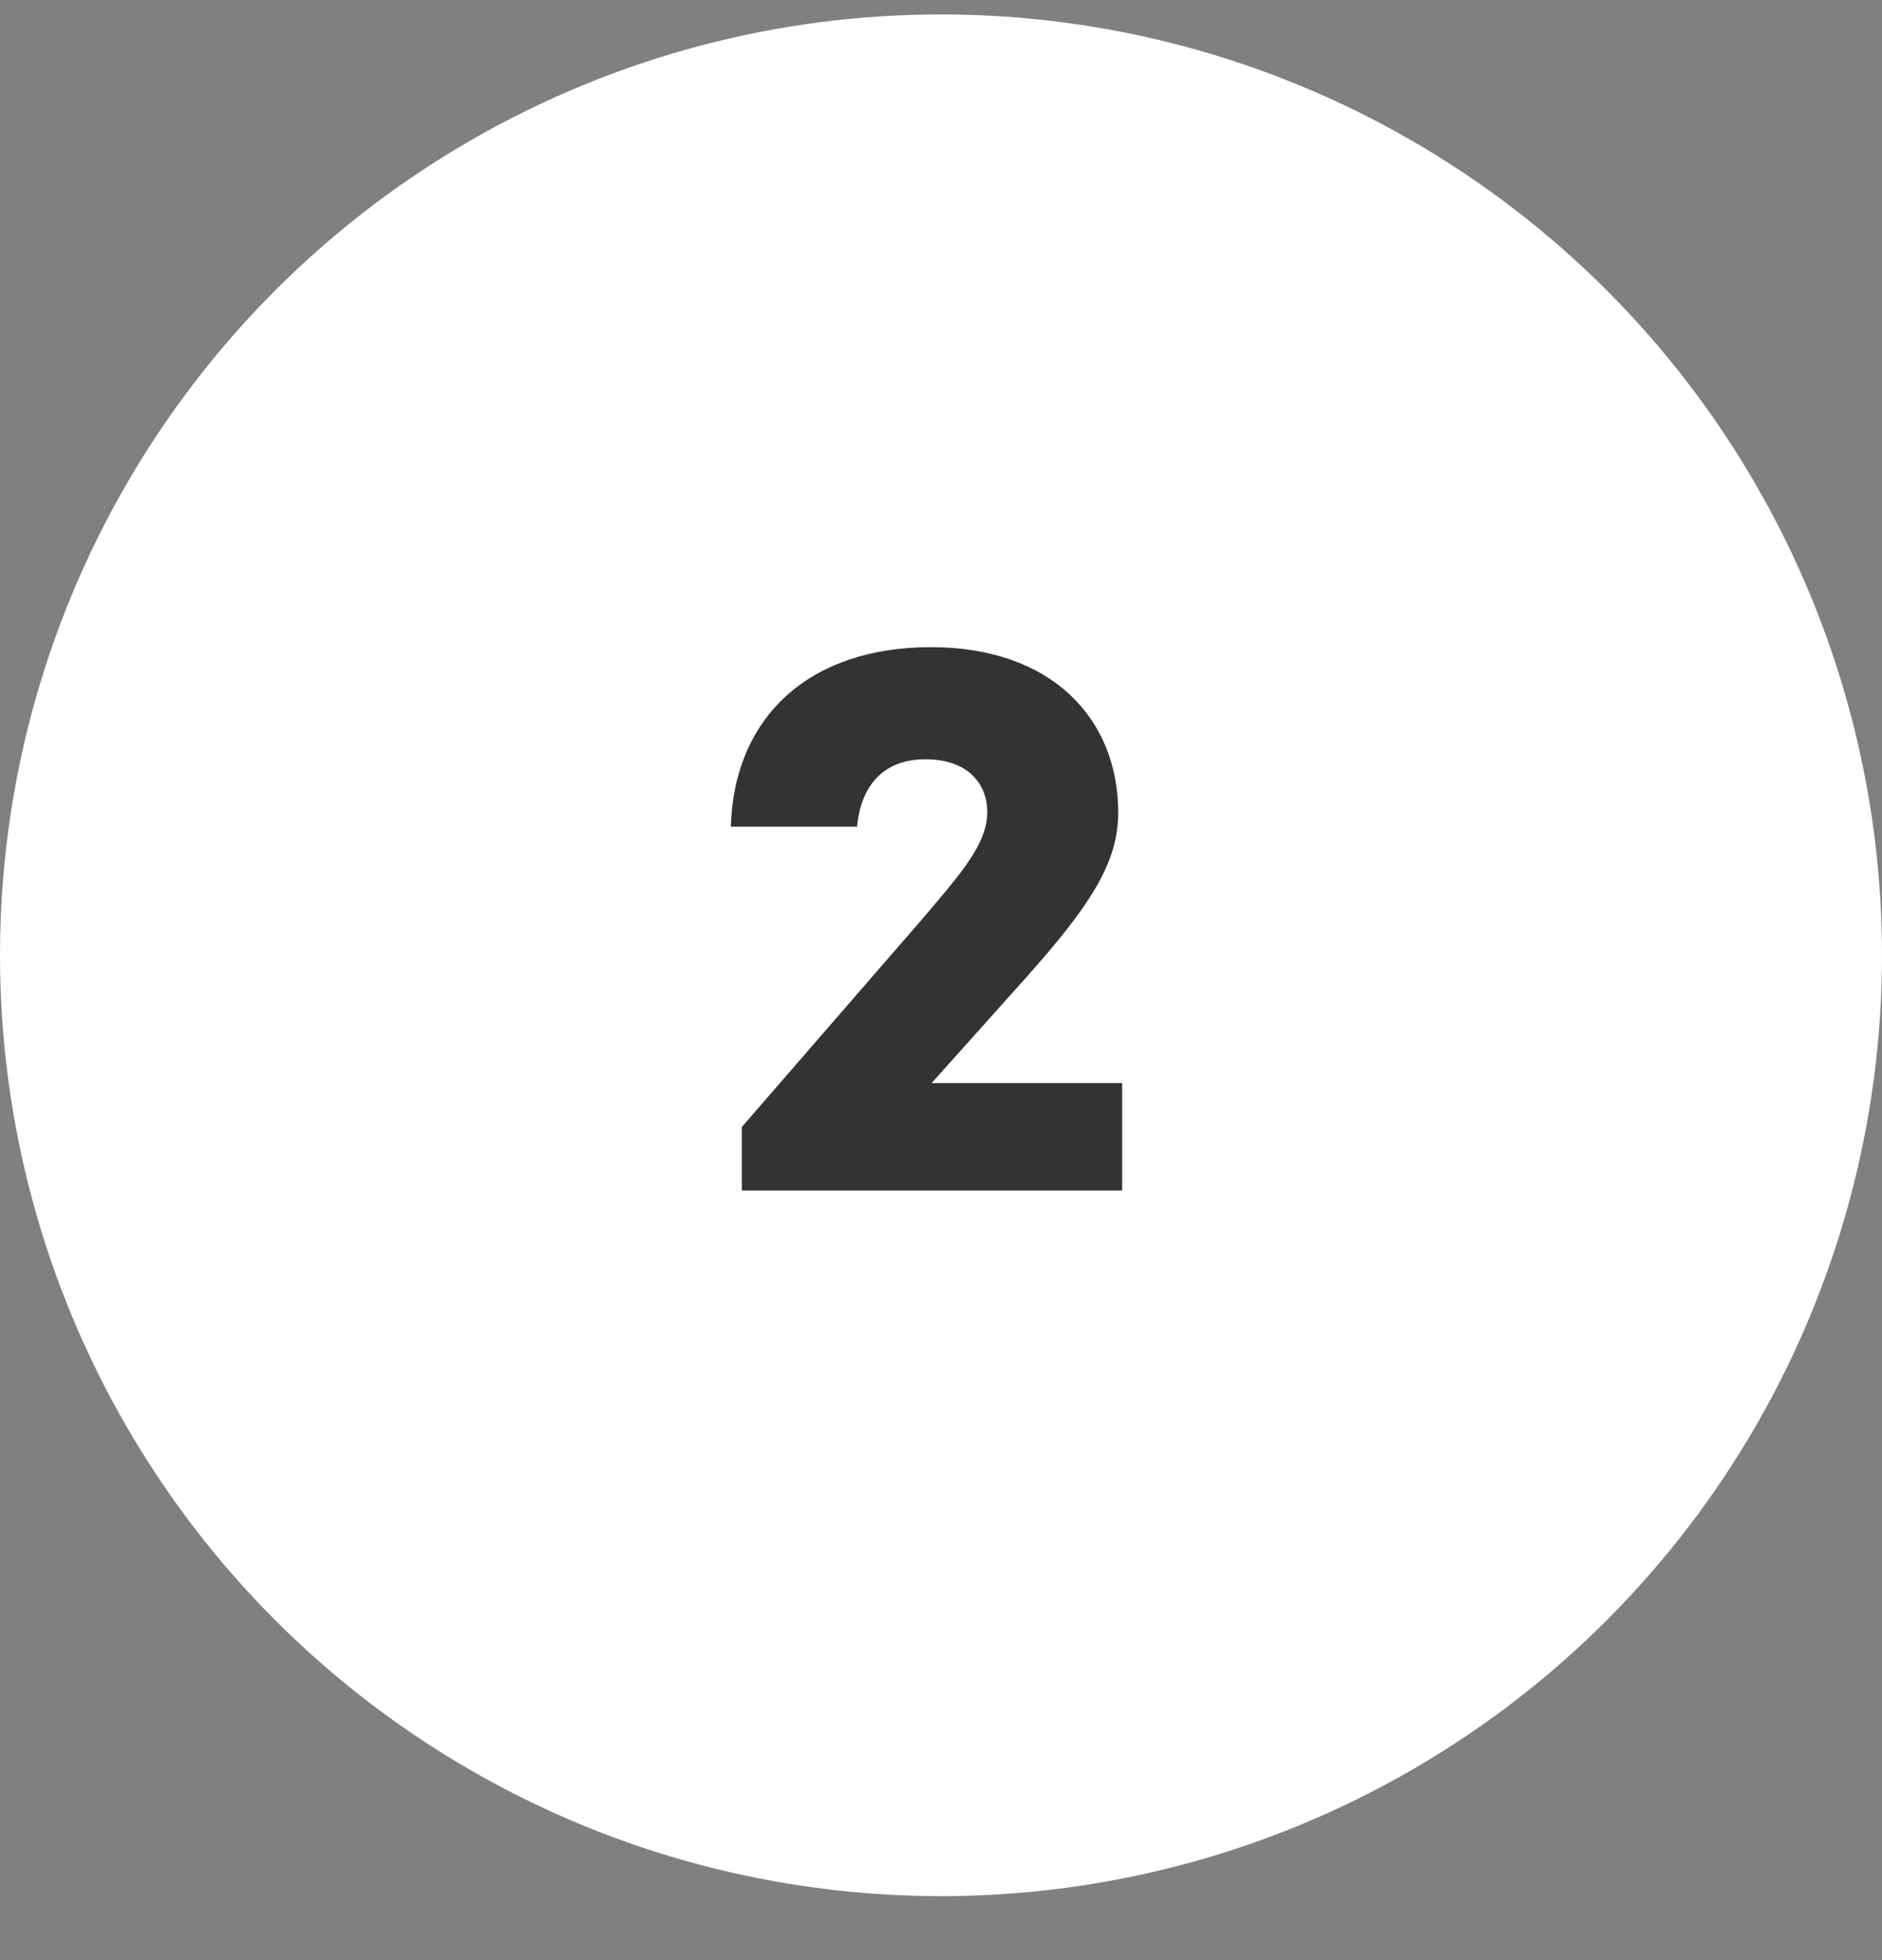
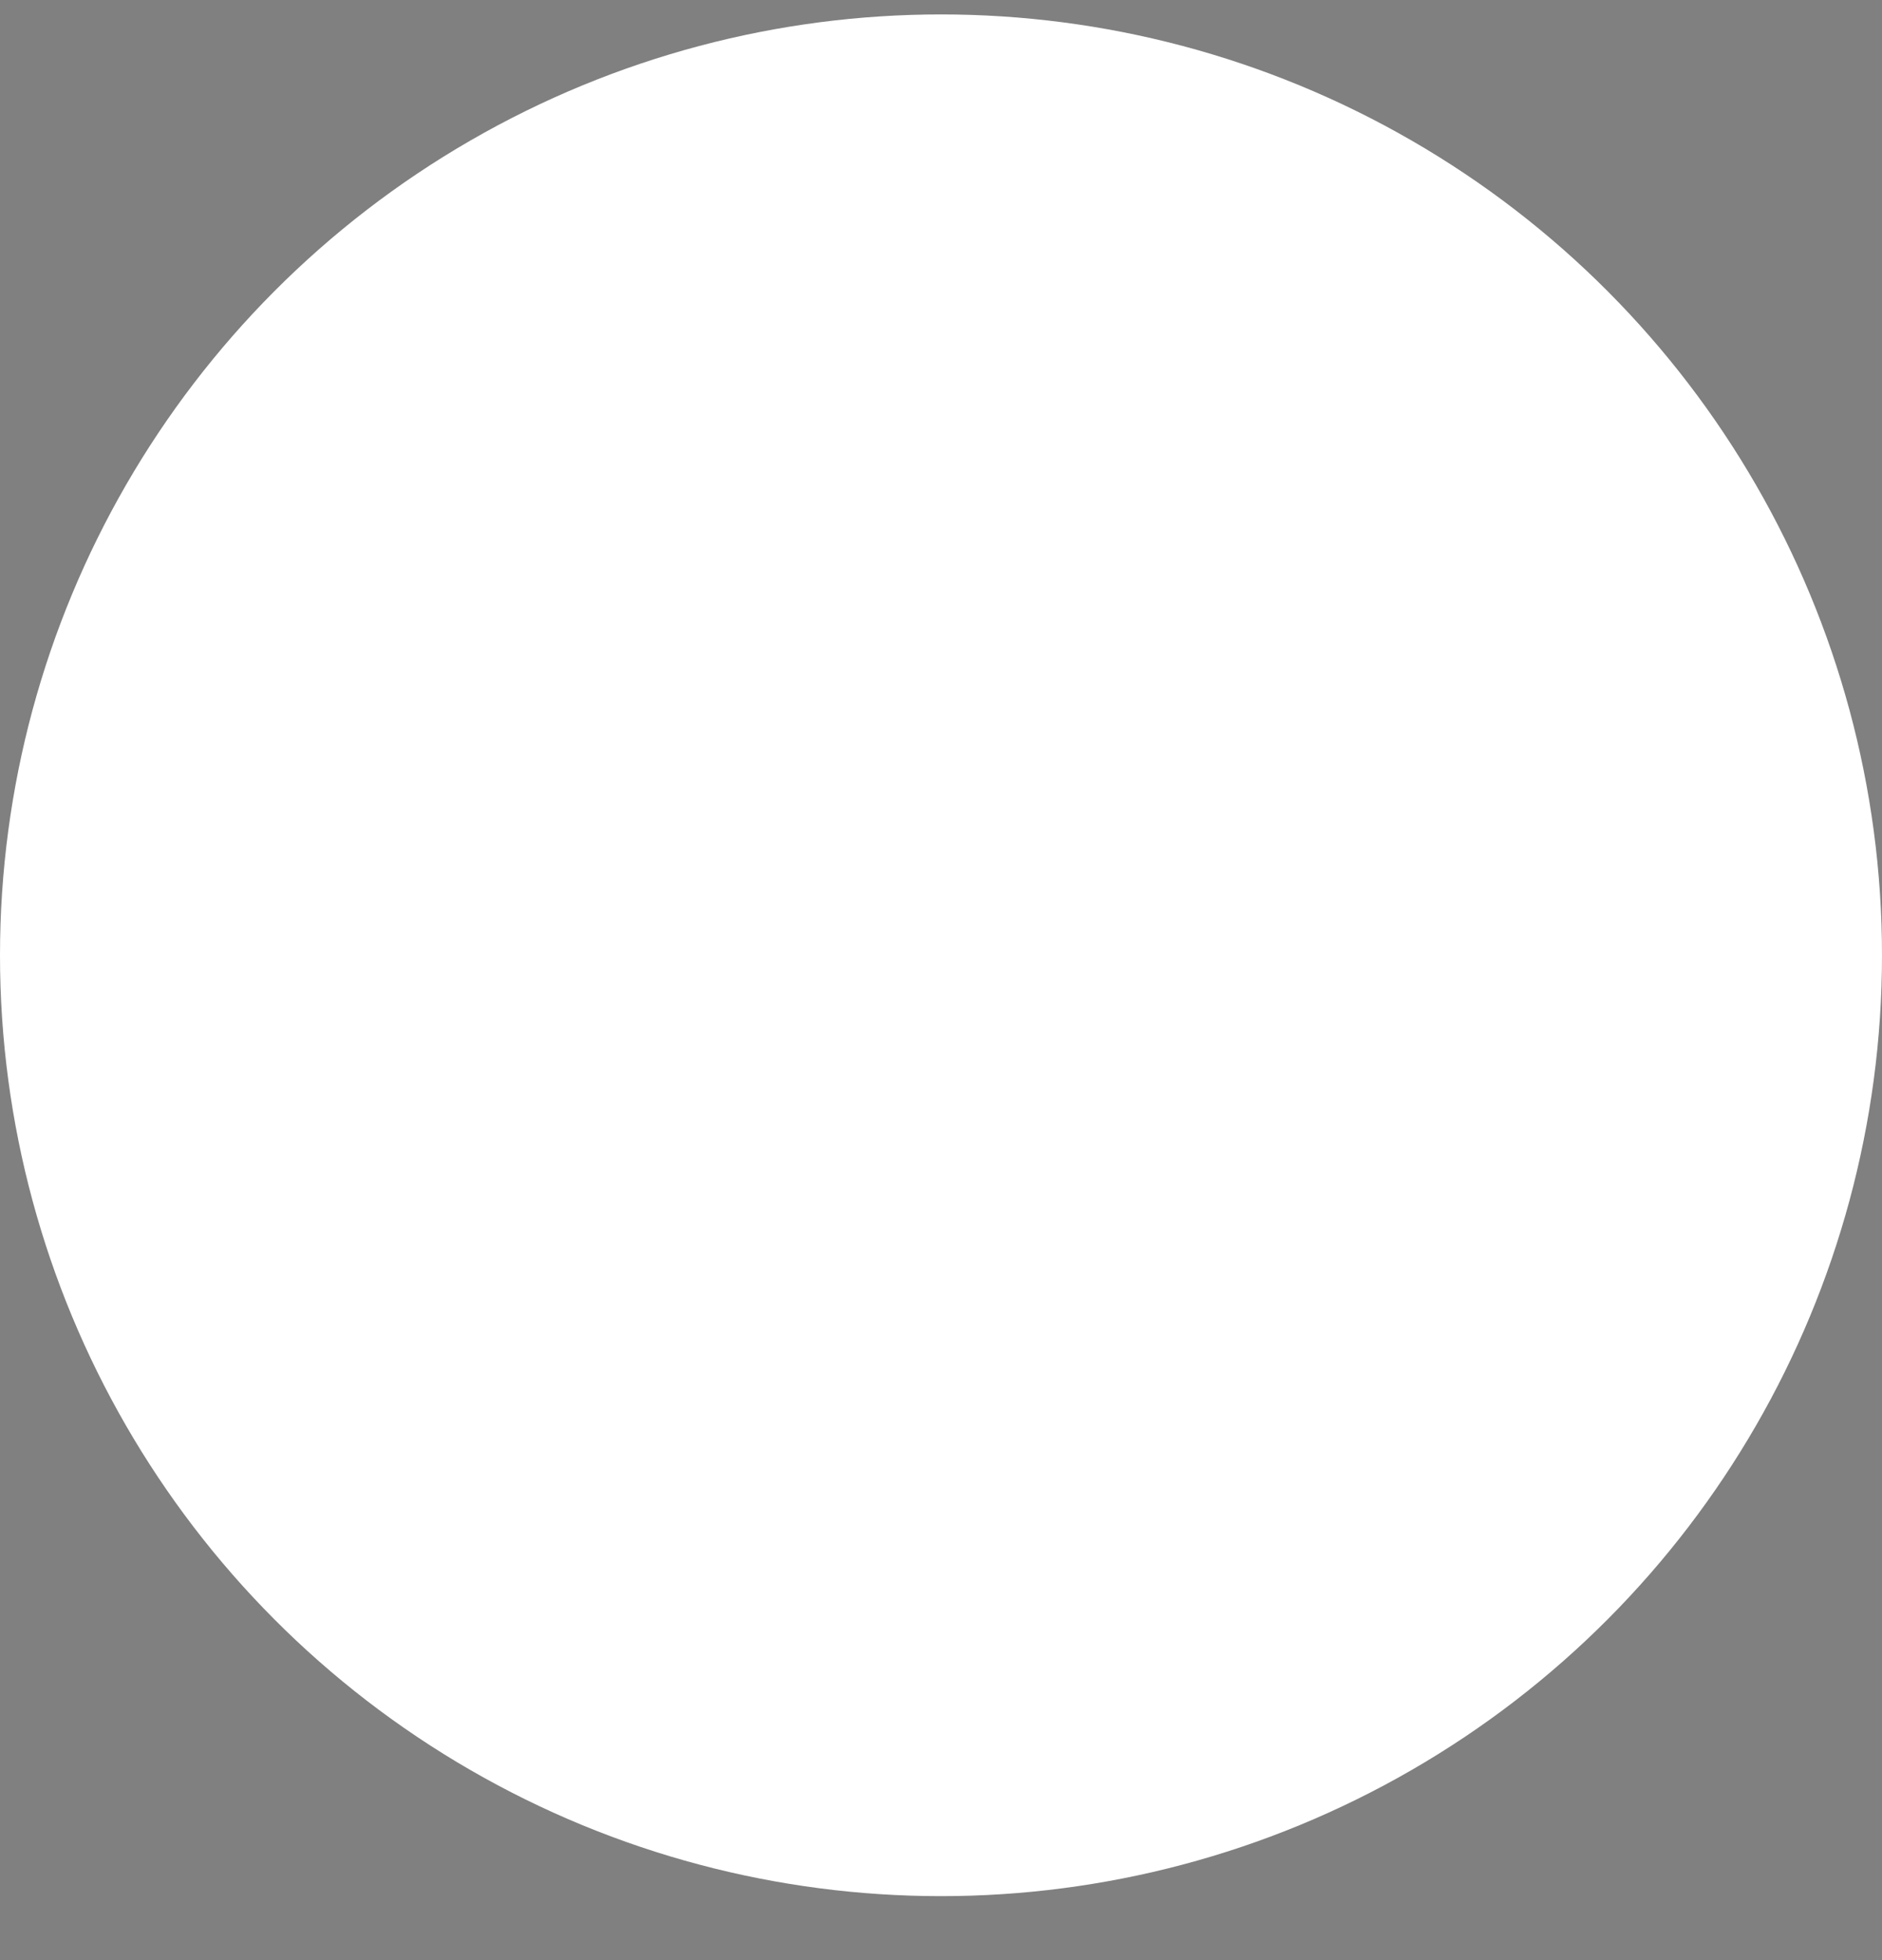
<svg xmlns="http://www.w3.org/2000/svg" width="24" height="25" viewBox="0 0 24 25" fill="none">
  <rect x="0" y="0" width="24" height="25" fill="#808080" stroke="none" />
  <circle cx="12" cy="12.184" r="12" fill="white" />
-   <path d="M11.88 13.814H14.31V15.184H9.46V14.374L11.75 11.734C12.26 11.134 12.59 10.764 12.59 10.354C12.59 10.014 12.36 9.684 11.8 9.684C11.28 9.684 10.98 10.004 10.93 10.544H9.32C9.36 9.144 10.32 8.254 11.87 8.254C13.42 8.254 14.26 9.174 14.26 10.364C14.26 11.014 13.89 11.564 13.08 12.474L11.88 13.814Z" fill="#343332" />
</svg>